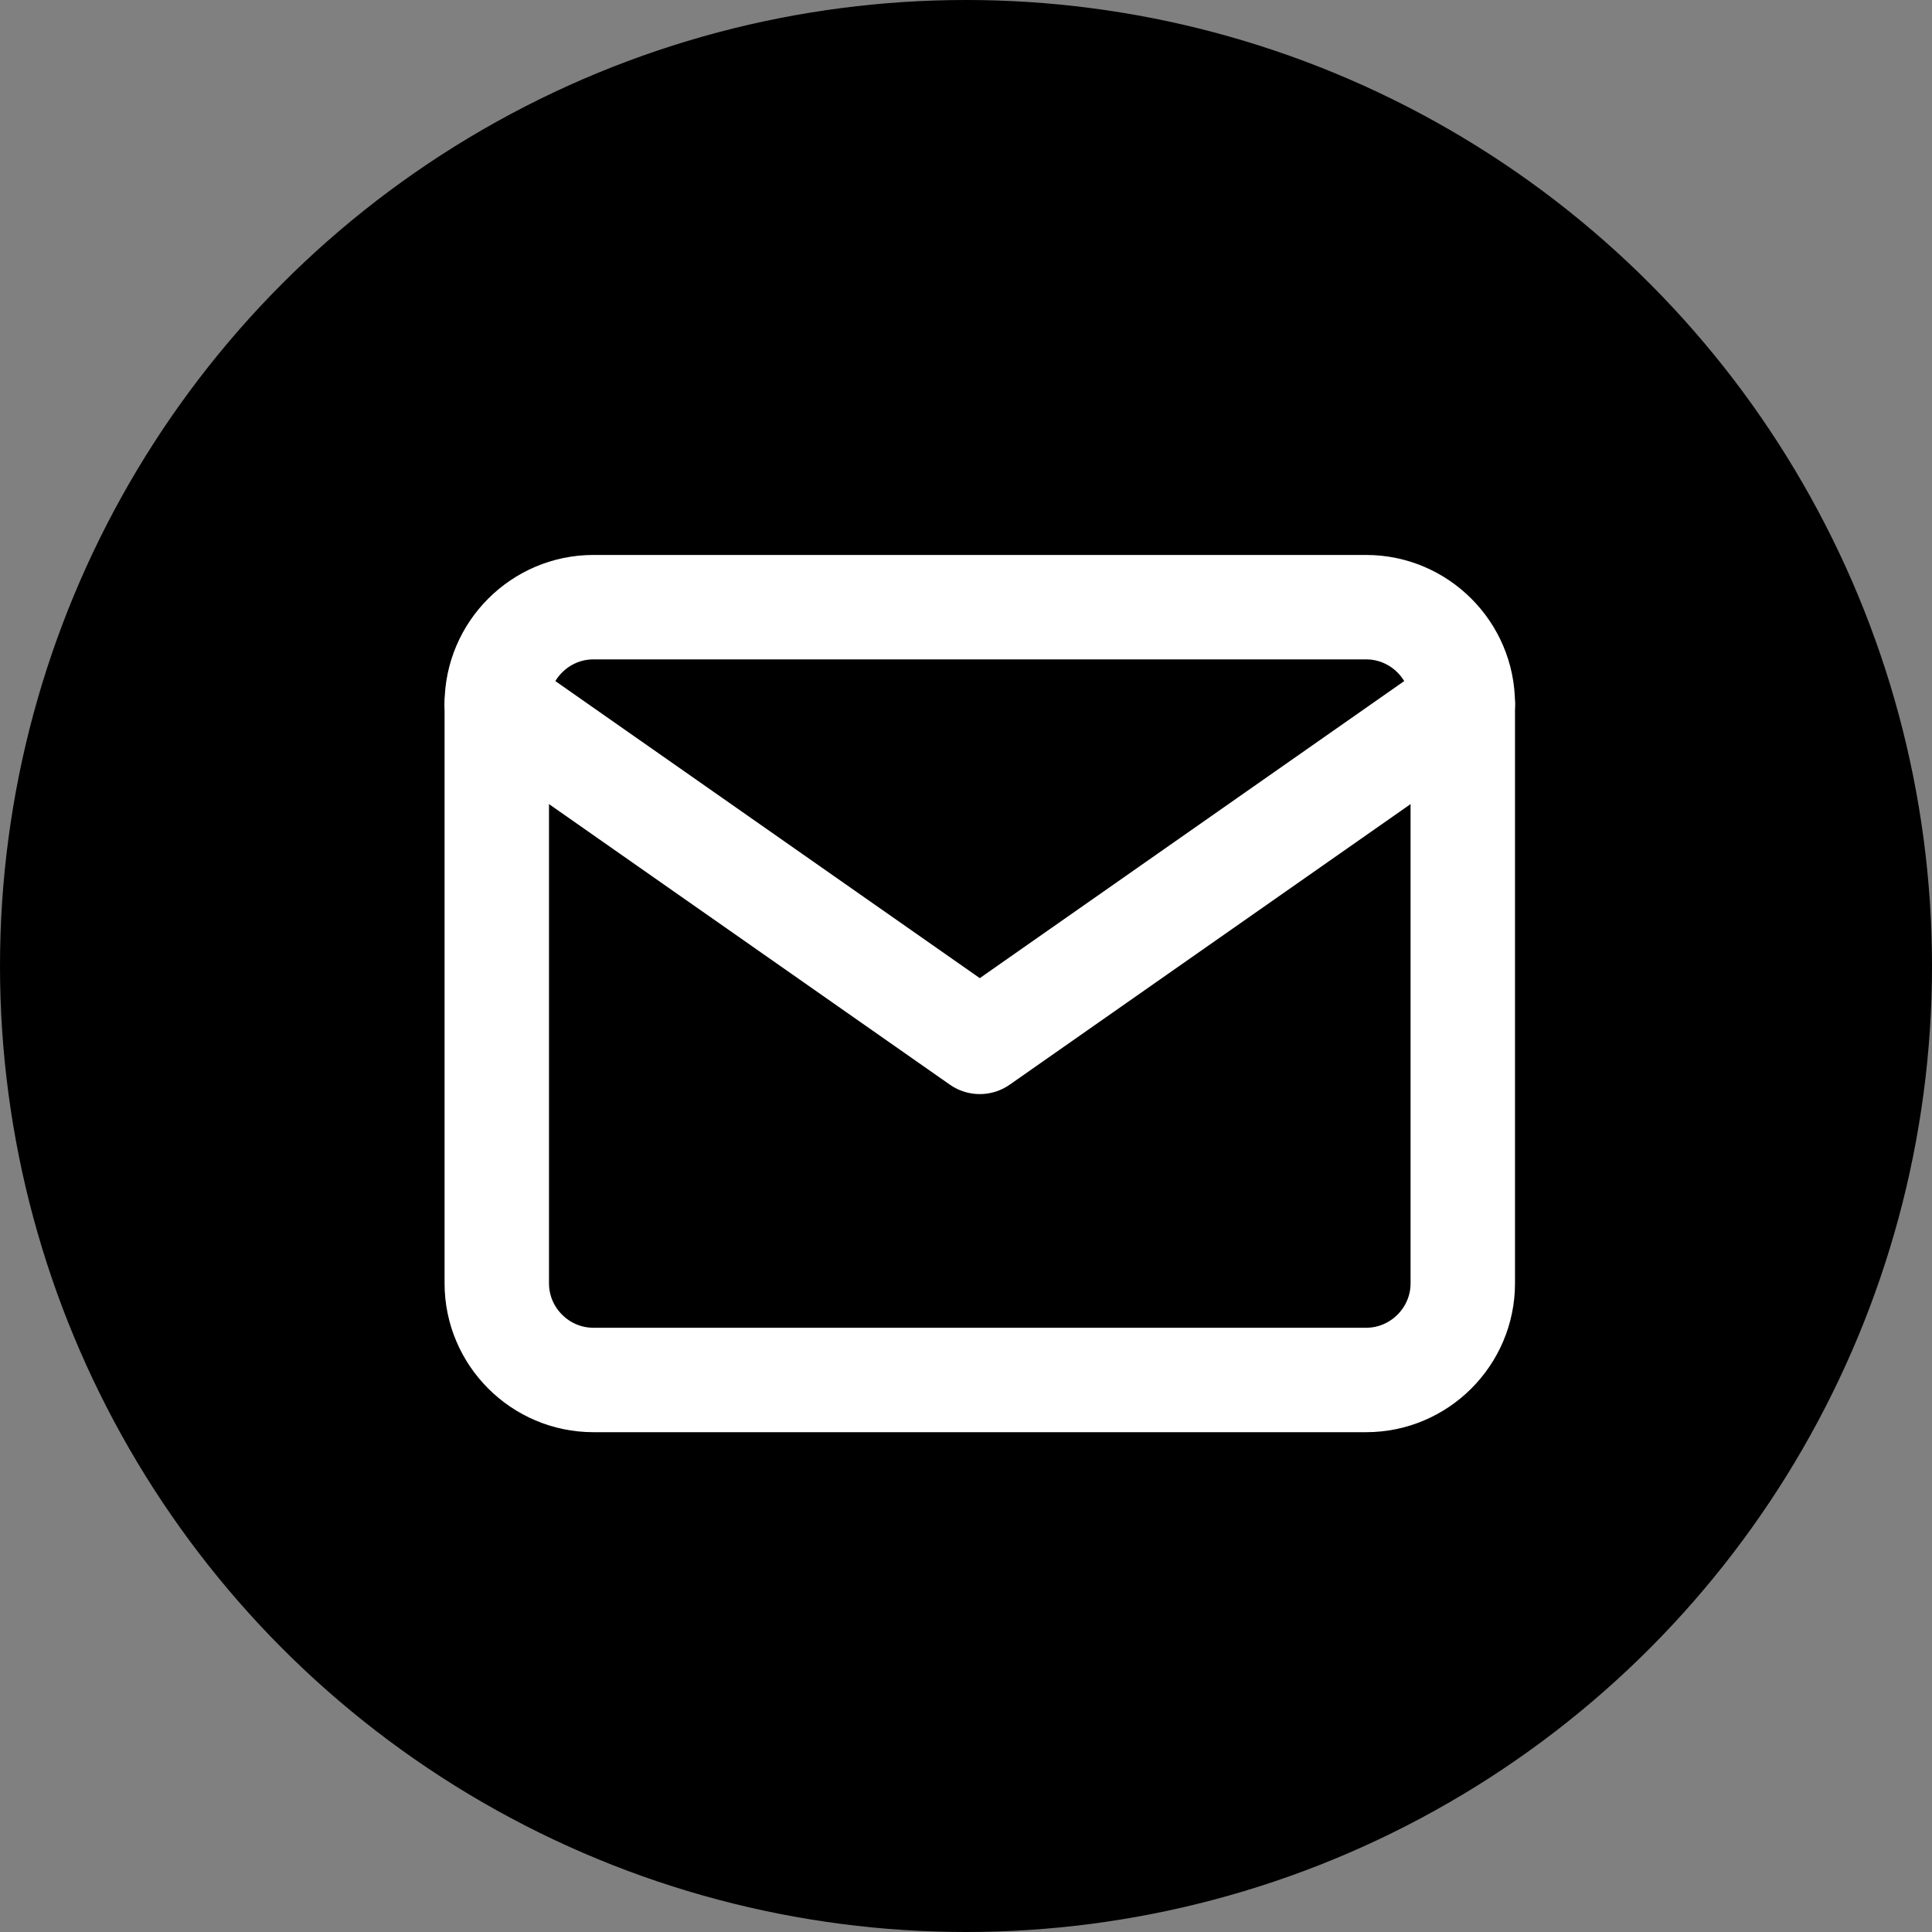
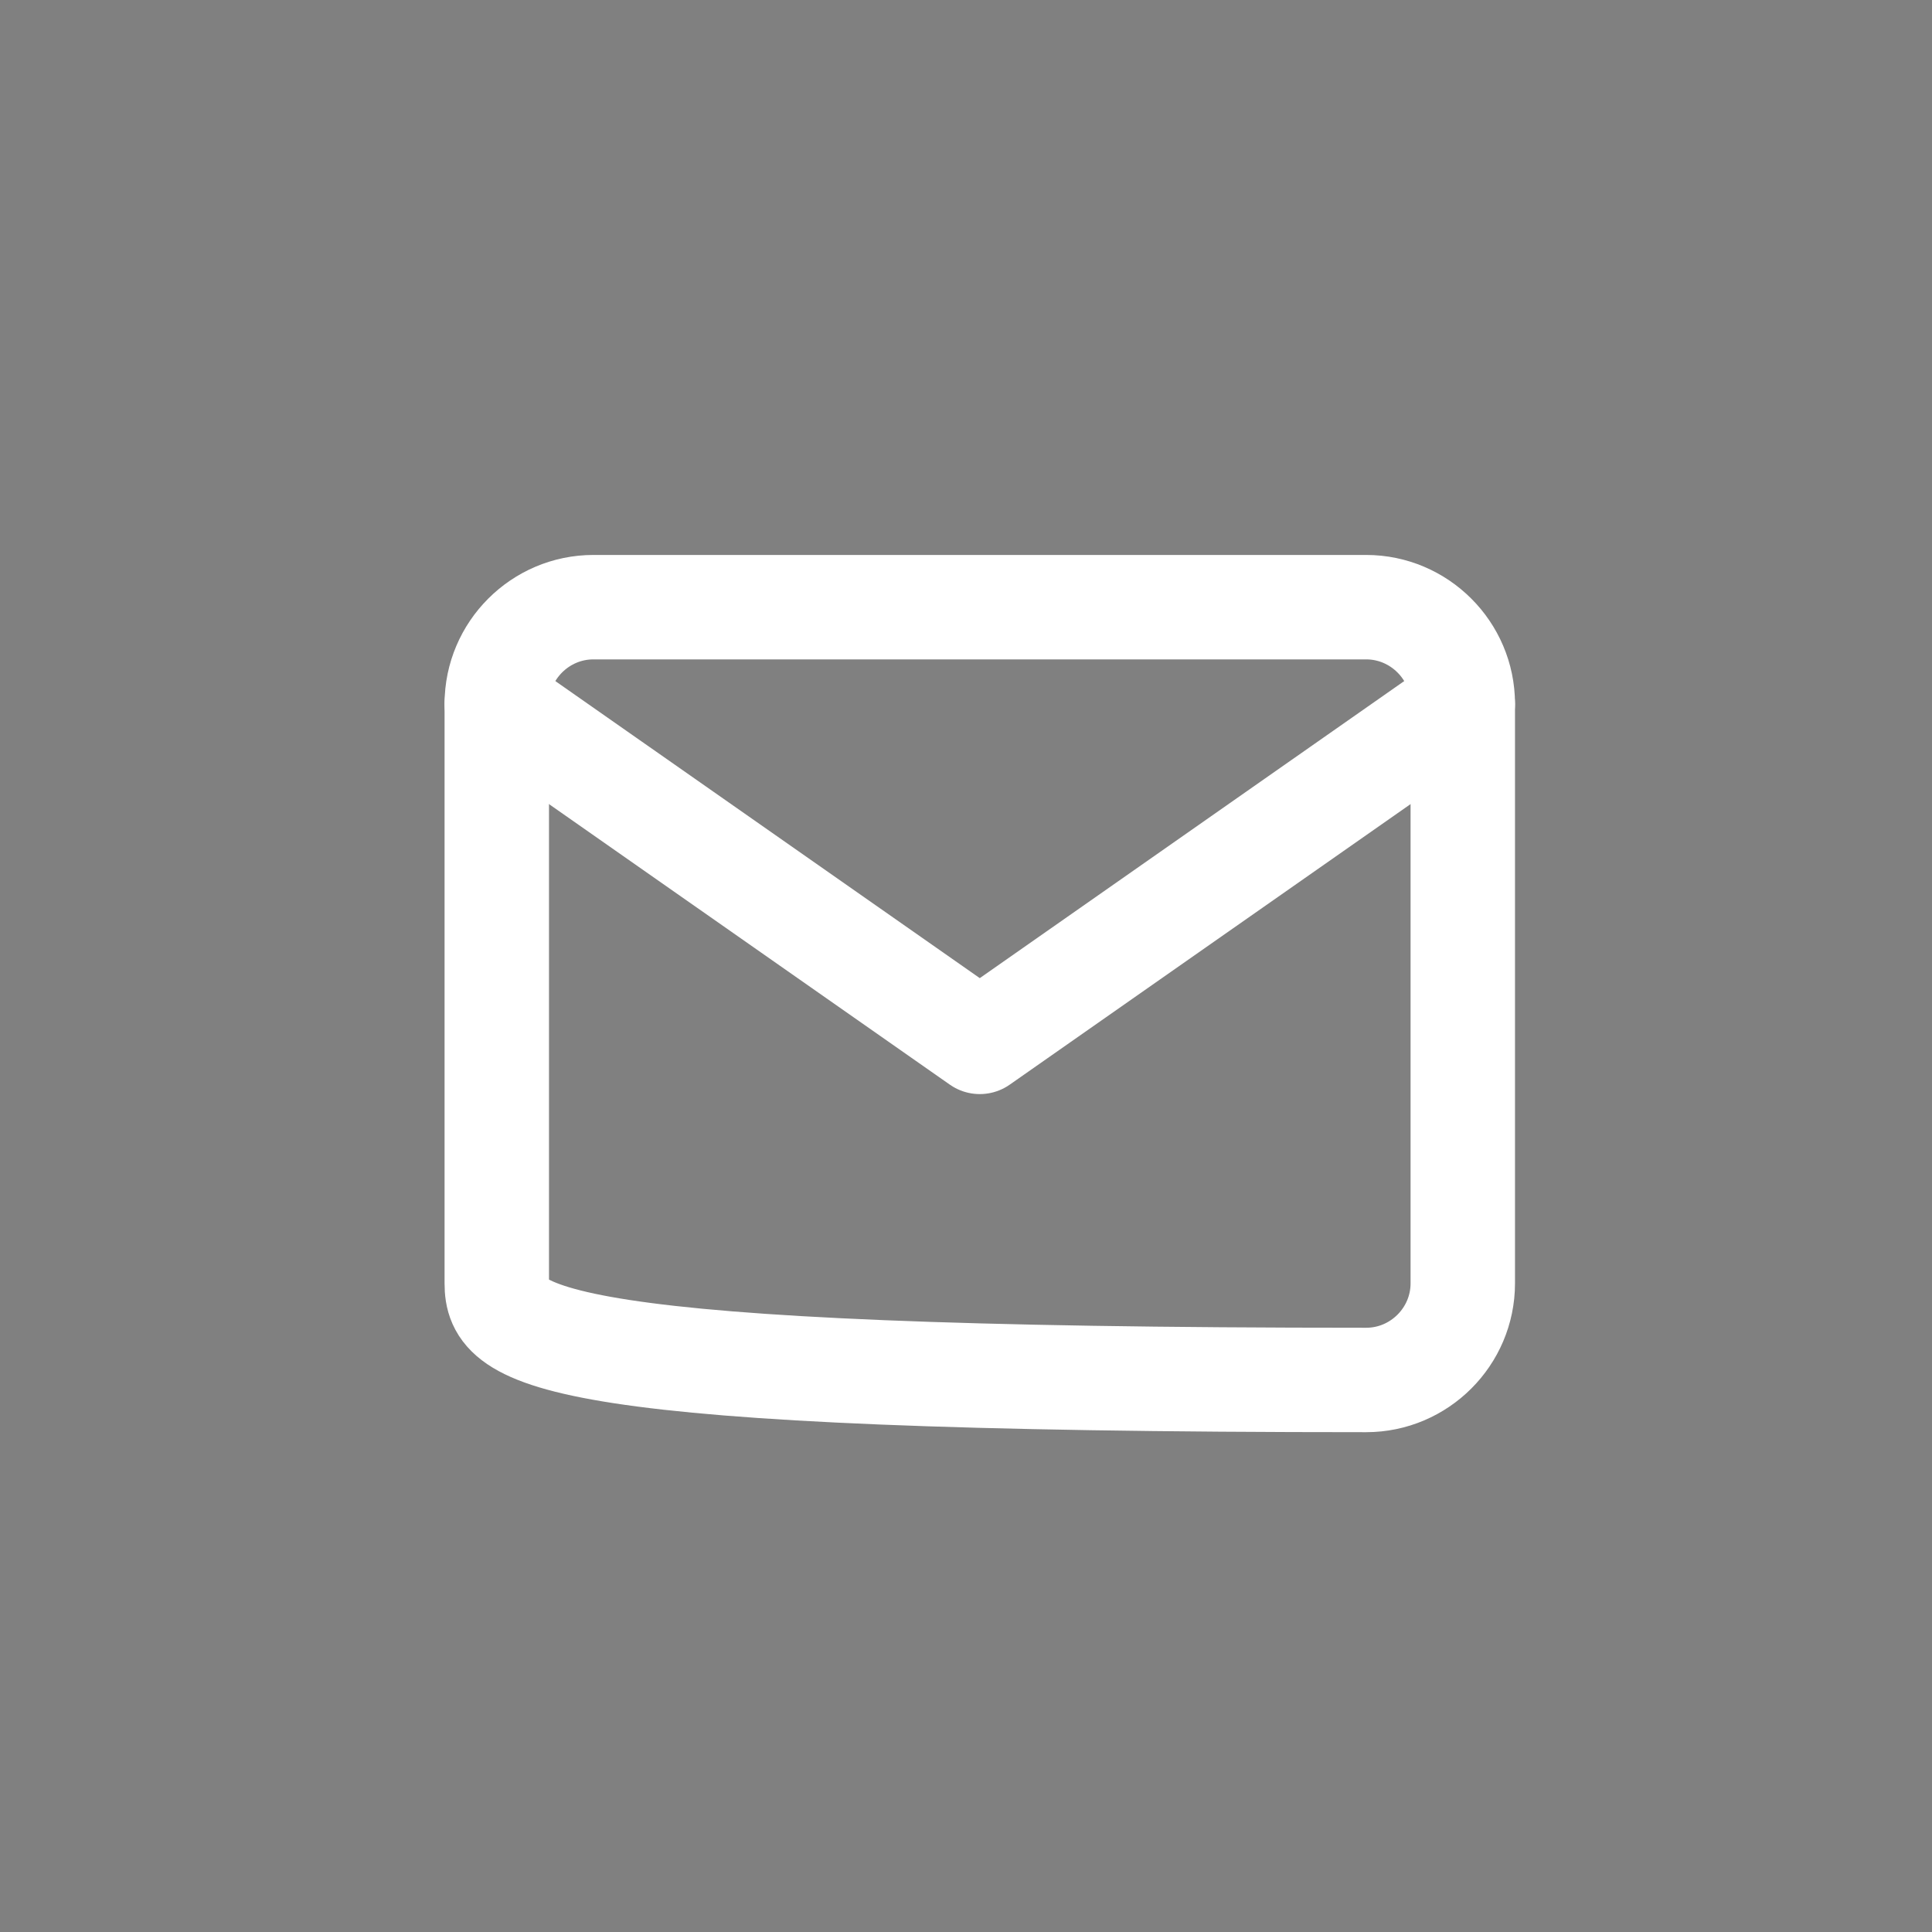
<svg xmlns="http://www.w3.org/2000/svg" width="37" height="37" viewBox="0 0 37 37" fill="none">
  <rect x="0" y="0" width="37" height="37" fill="#808080" stroke="none" />
-   <circle cx="18.5" cy="18.5" r="18.5" fill="black" />
-   <path d="M11.364 11.628H26.164C27.181 11.628 28.014 12.461 28.014 13.478V24.578C28.014 25.596 27.181 26.428 26.164 26.428H11.364C10.346 26.428 9.514 25.596 9.514 24.578V13.478C9.514 12.461 10.346 11.628 11.364 11.628Z" stroke="white" stroke-width="2" stroke-linecap="round" stroke-linejoin="round" />
+   <path d="M11.364 11.628H26.164C27.181 11.628 28.014 12.461 28.014 13.478V24.578C28.014 25.596 27.181 26.428 26.164 26.428C10.346 26.428 9.514 25.596 9.514 24.578V13.478C9.514 12.461 10.346 11.628 11.364 11.628Z" stroke="white" stroke-width="2" stroke-linecap="round" stroke-linejoin="round" />
  <path d="M28.014 13.479L18.764 19.953L9.514 13.479" stroke="white" stroke-width="2" stroke-linecap="round" stroke-linejoin="round" />
</svg>